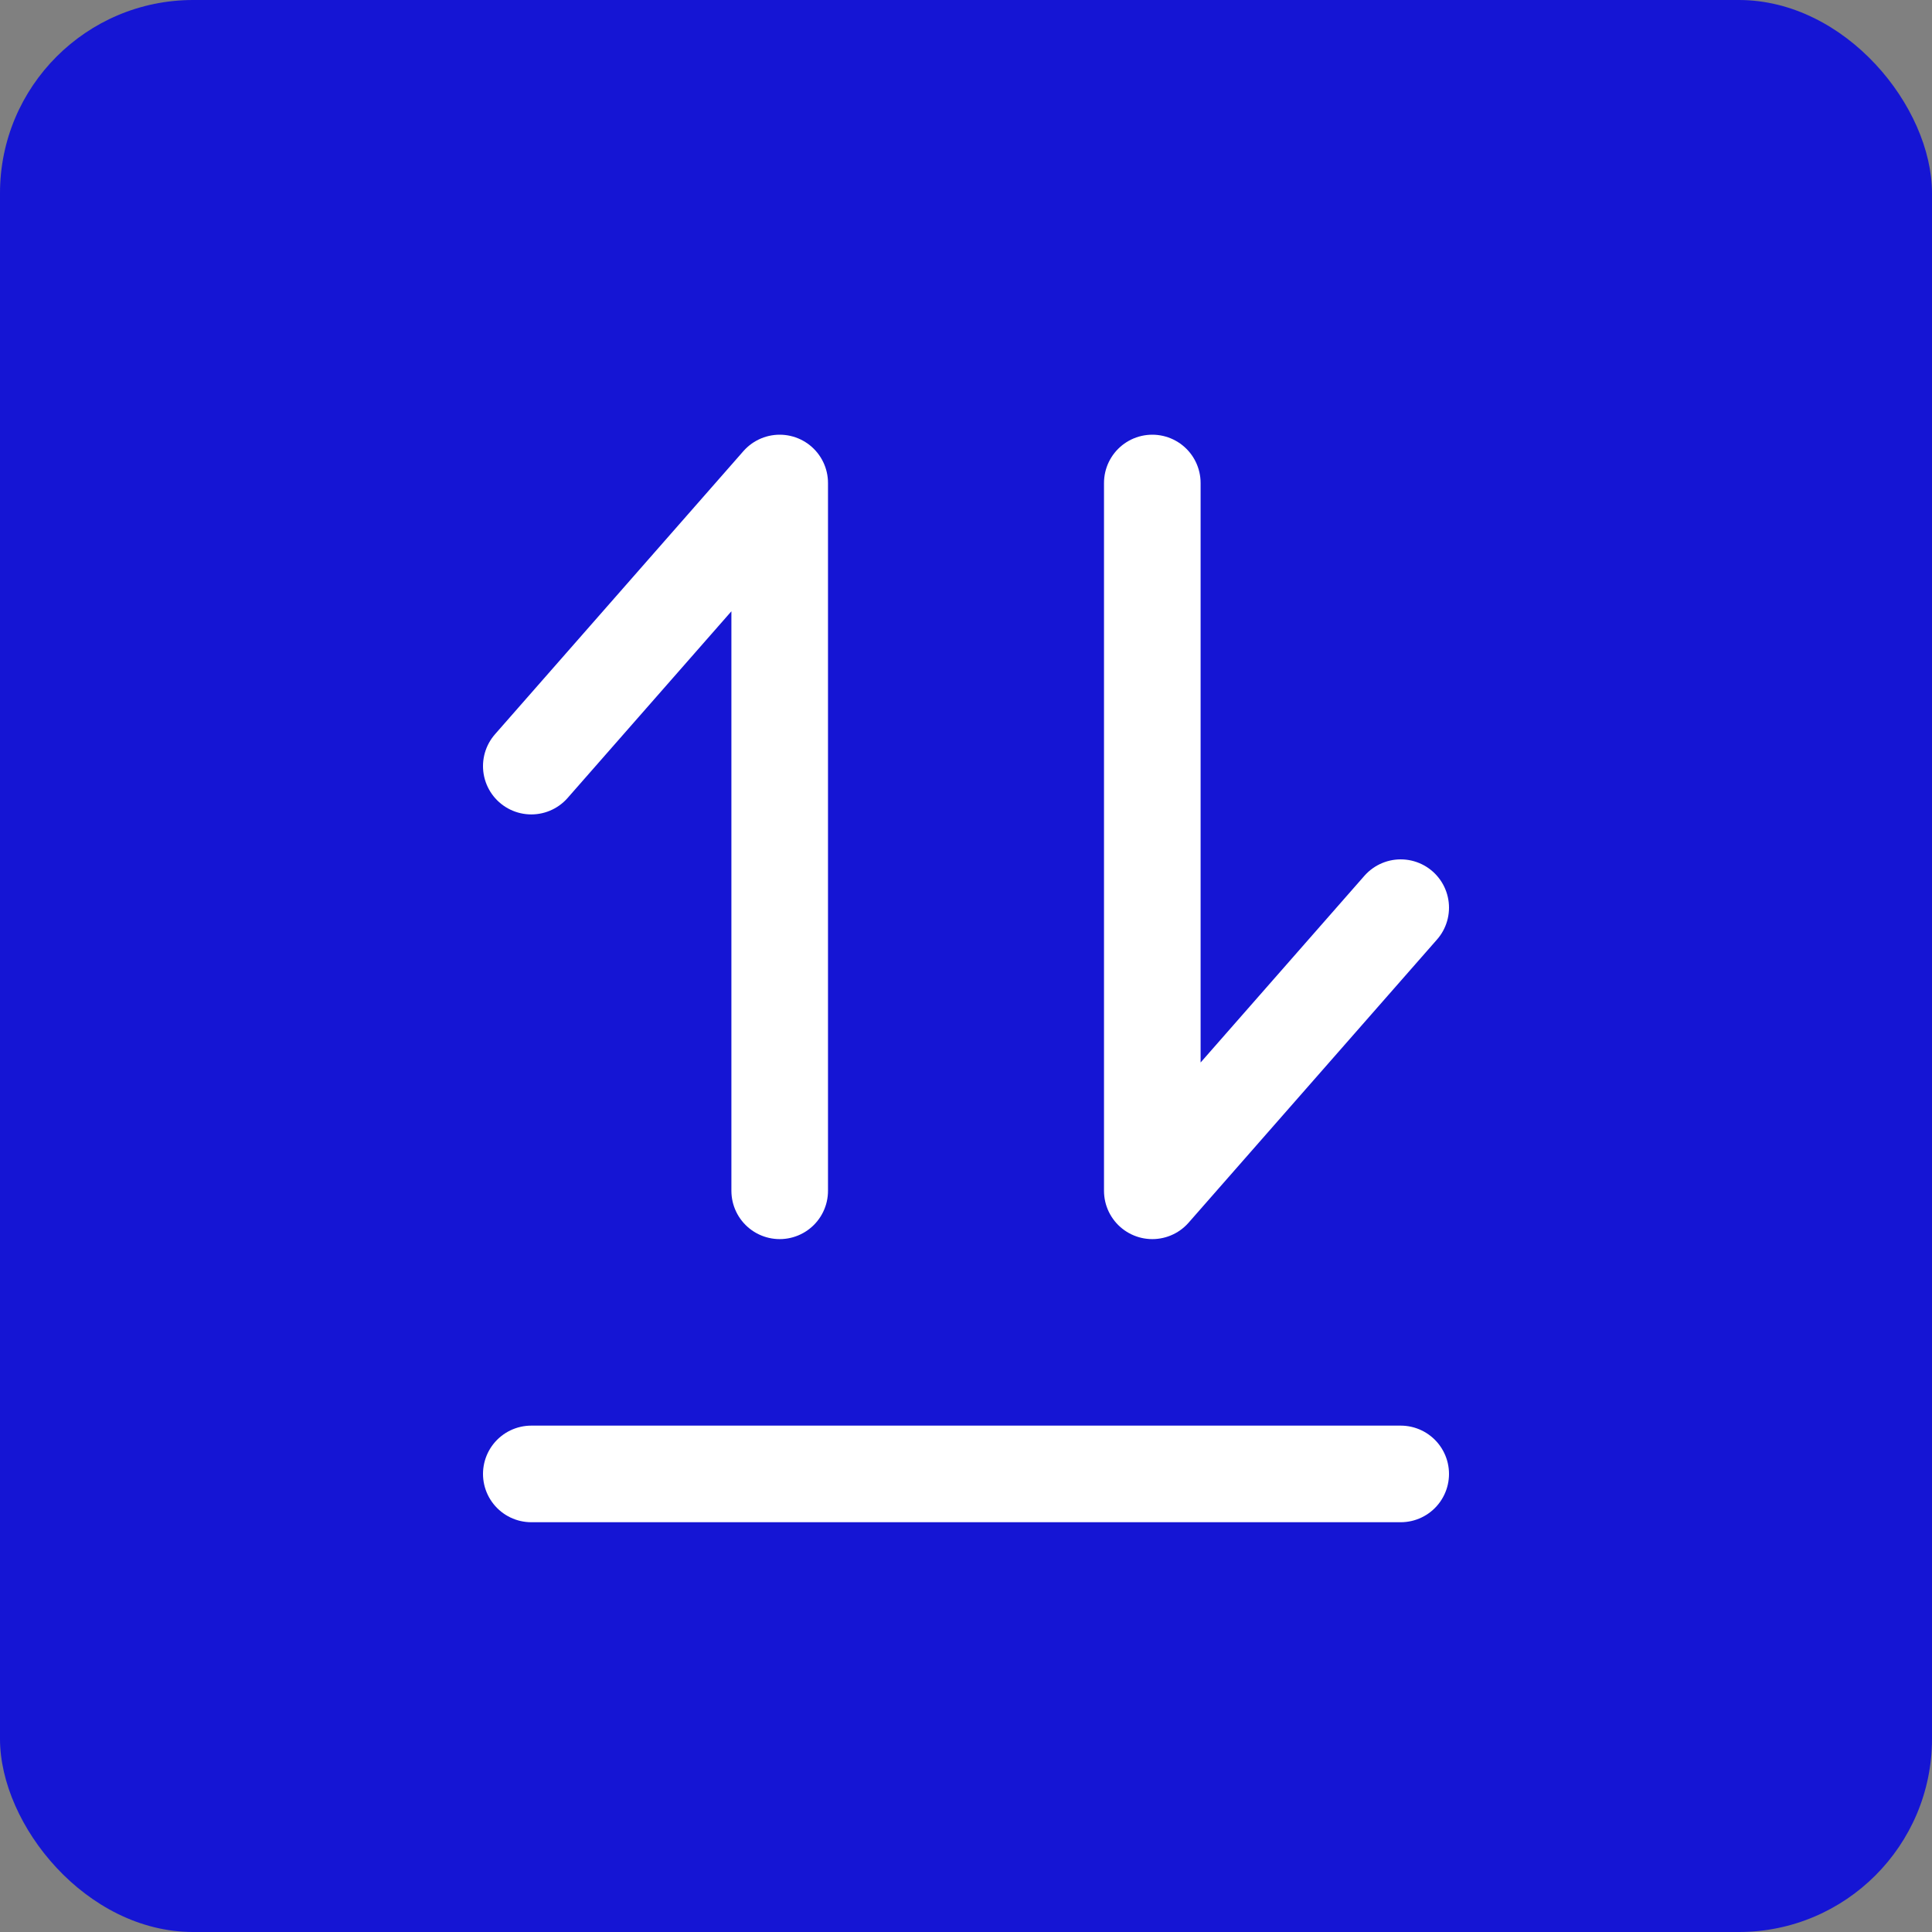
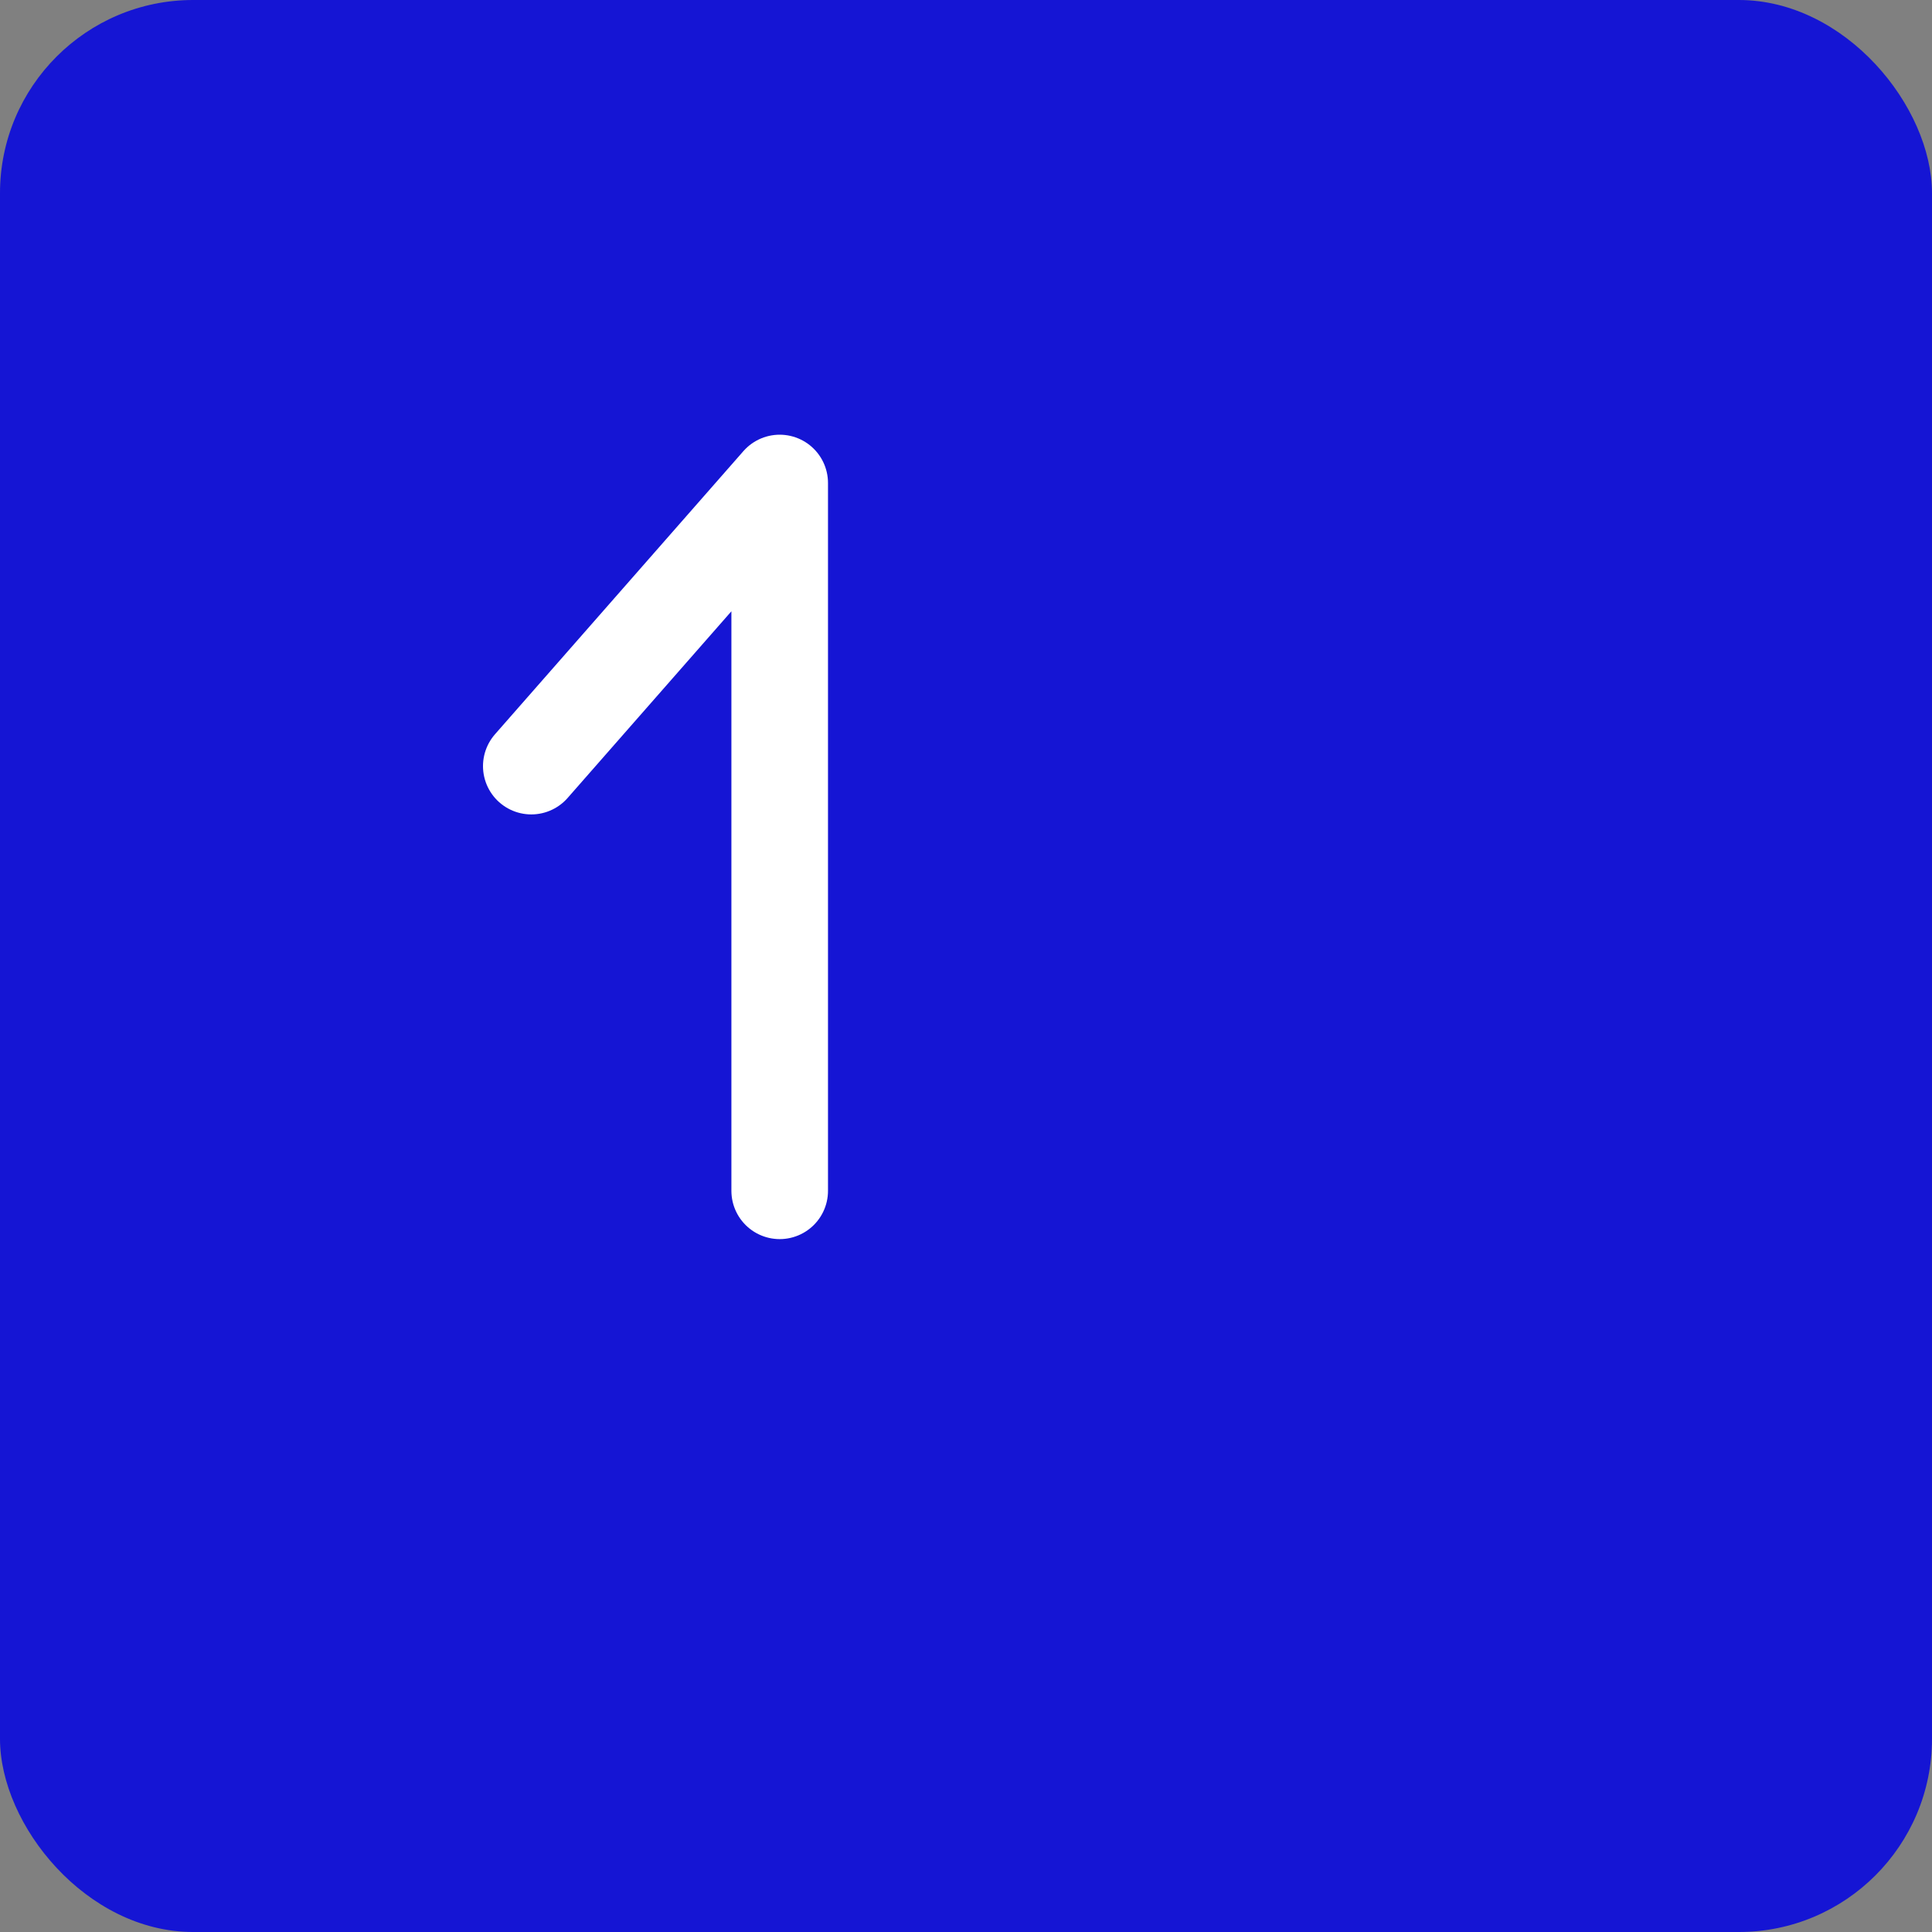
<svg xmlns="http://www.w3.org/2000/svg" width="100" height="100" viewBox="0 0 100 100" fill="none">
  <rect x="0" y="0" width="100" height="100" fill="#808080" stroke="none" />
  <rect width="100" height="100" rx="10" fill="#1515D4" />
-   <path d="M27.5 76.29H72.5" stroke="white" stroke-width="5" stroke-linecap="round" stroke-linejoin="round" />
  <path d="M40.357 61.636V25L27.5 39.654" stroke="white" stroke-width="5" stroke-linecap="round" stroke-linejoin="round" />
-   <path d="M59.643 25L59.643 61.636L72.5 46.981" stroke="white" stroke-width="5" stroke-linecap="round" stroke-linejoin="round" />
</svg>